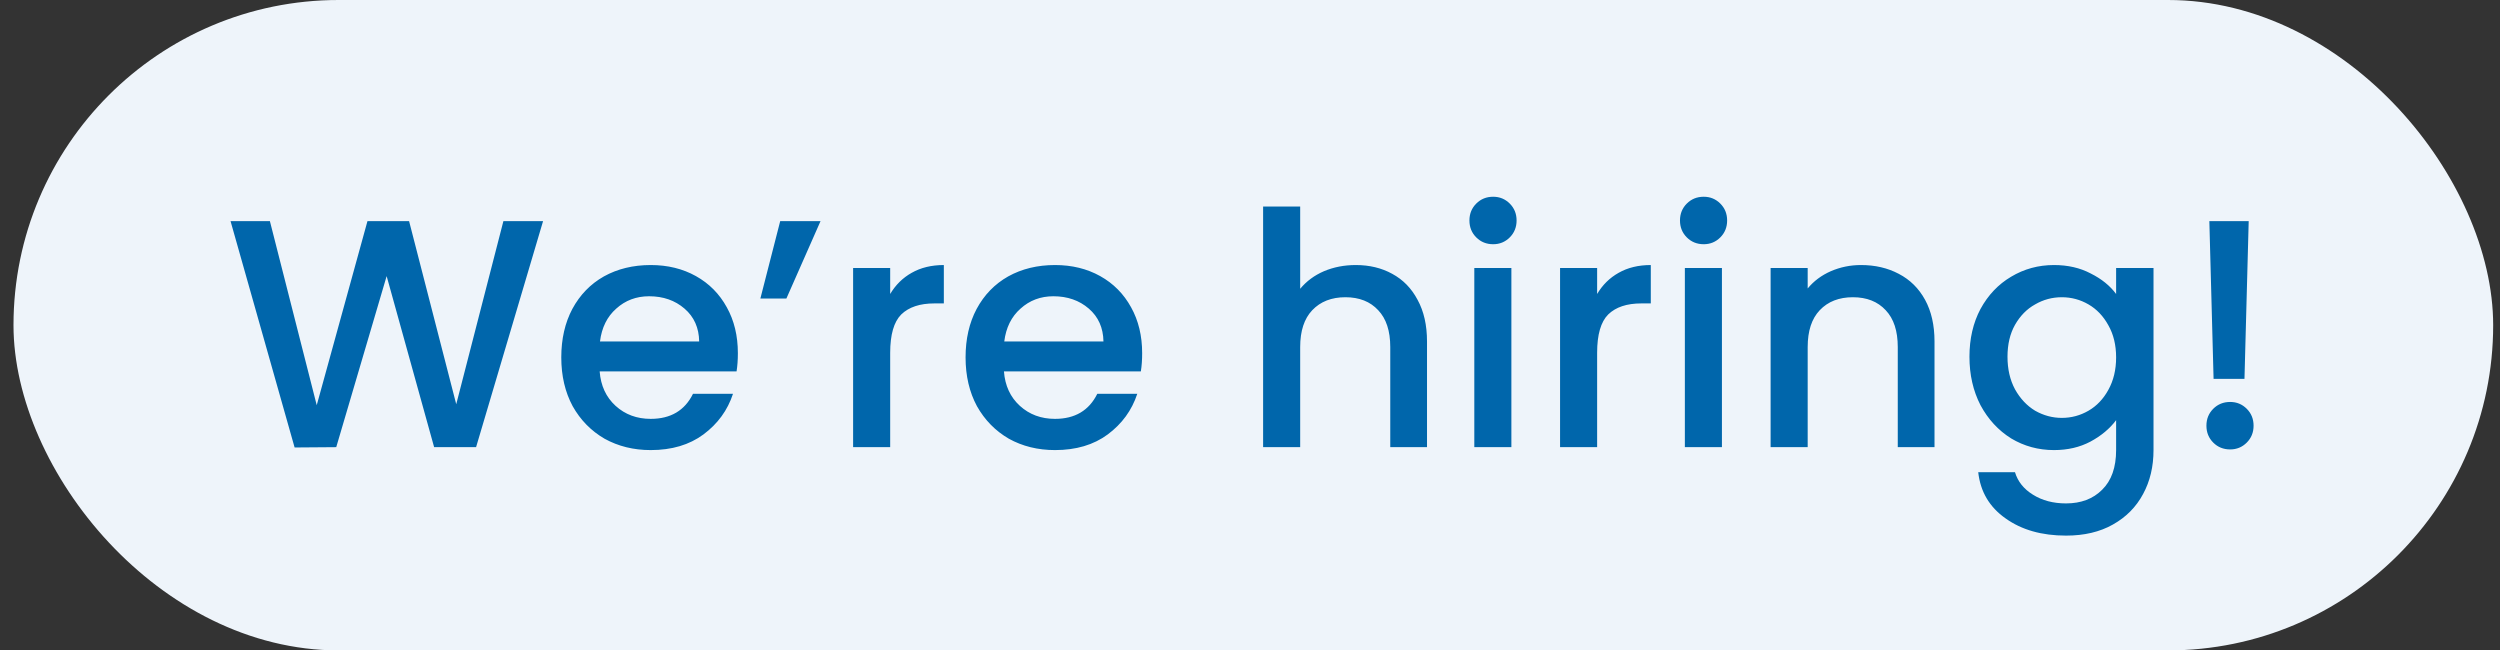
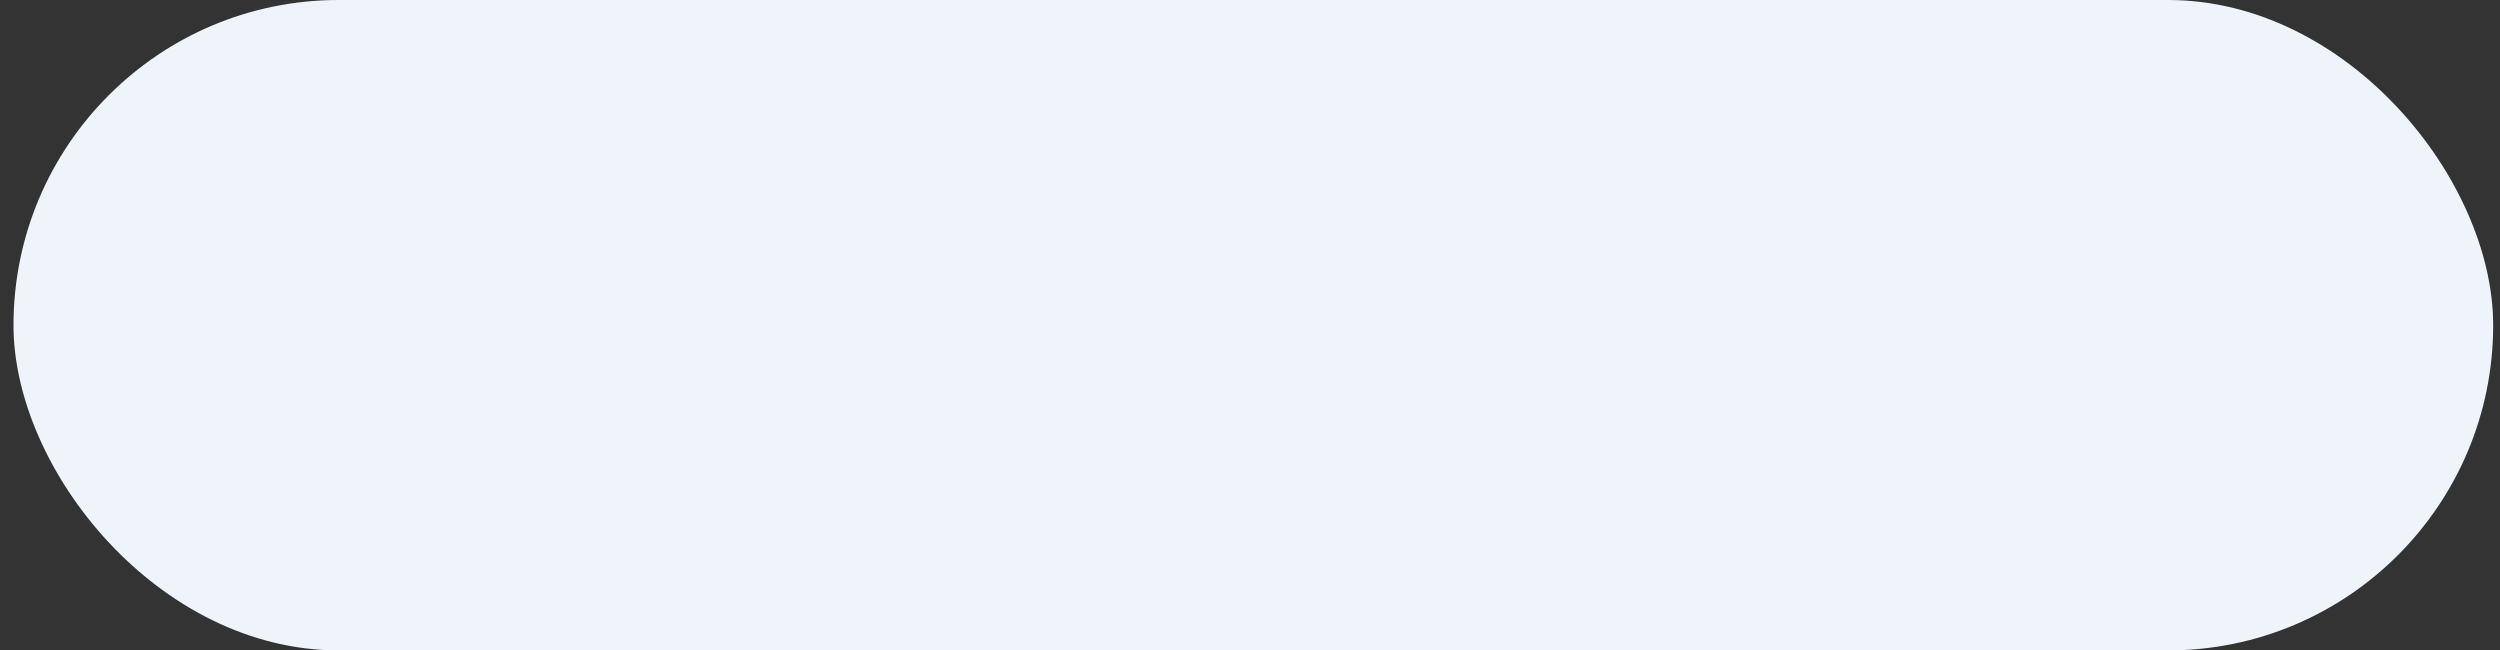
<svg xmlns="http://www.w3.org/2000/svg" width="123" height="32" viewBox="0 0 123 32" fill="none">
  <rect x="0" y="0" width="123" height="32" fill="#333333" stroke="none" />
  <g style="mix-blend-mode:multiply">
    <rect x="0.664" width="122" height="32" rx="16" fill="#EEF4FA" />
-     <path d="M26.719 10.88L23.423 22H21.359L19.023 13.584L16.543 22L14.495 22.016L11.343 10.88H13.279L15.583 19.936L18.079 10.88H20.127L22.447 19.888L24.767 10.88H26.719ZM36.303 17.376C36.303 17.707 36.282 18.005 36.239 18.272H29.503C29.557 18.976 29.818 19.541 30.287 19.968C30.757 20.395 31.333 20.608 32.015 20.608C32.997 20.608 33.69 20.197 34.095 19.376H36.063C35.797 20.187 35.311 20.853 34.607 21.376C33.914 21.888 33.05 22.144 32.015 22.144C31.173 22.144 30.415 21.957 29.743 21.584C29.082 21.2 28.559 20.667 28.175 19.984C27.802 19.291 27.615 18.491 27.615 17.584C27.615 16.677 27.797 15.883 28.159 15.2C28.533 14.507 29.05 13.973 29.711 13.6C30.383 13.227 31.151 13.04 32.015 13.04C32.847 13.04 33.589 13.221 34.239 13.584C34.89 13.947 35.397 14.459 35.759 15.12C36.122 15.771 36.303 16.523 36.303 17.376ZM34.399 16.8C34.389 16.128 34.149 15.589 33.679 15.184C33.21 14.779 32.629 14.576 31.935 14.576C31.306 14.576 30.767 14.779 30.319 15.184C29.871 15.579 29.605 16.117 29.519 16.8H34.399ZM38.386 10.88H40.37L38.69 14.688H37.41L38.386 10.88ZM43.797 14.464C44.064 14.016 44.416 13.669 44.853 13.424C45.301 13.168 45.829 13.04 46.437 13.04V14.928H45.973C45.259 14.928 44.715 15.109 44.341 15.472C43.979 15.835 43.797 16.464 43.797 17.36V22H41.973V13.184H43.797V14.464ZM56.194 17.376C56.194 17.707 56.173 18.005 56.13 18.272H49.394C49.447 18.976 49.709 19.541 50.178 19.968C50.647 20.395 51.223 20.608 51.906 20.608C52.887 20.608 53.581 20.197 53.986 19.376H55.954C55.687 20.187 55.202 20.853 54.498 21.376C53.805 21.888 52.941 22.144 51.906 22.144C51.063 22.144 50.306 21.957 49.634 21.584C48.973 21.2 48.45 20.667 48.066 19.984C47.693 19.291 47.506 18.491 47.506 17.584C47.506 16.677 47.687 15.883 48.05 15.2C48.423 14.507 48.941 13.973 49.602 13.6C50.274 13.227 51.042 13.04 51.906 13.04C52.738 13.04 53.479 13.221 54.13 13.584C54.781 13.947 55.287 14.459 55.65 15.12C56.013 15.771 56.194 16.523 56.194 17.376ZM54.29 16.8C54.279 16.128 54.039 15.589 53.57 15.184C53.101 14.779 52.519 14.576 51.826 14.576C51.197 14.576 50.658 14.779 50.21 15.184C49.762 15.579 49.495 16.117 49.41 16.8H54.29ZM66.705 13.04C67.377 13.04 67.975 13.184 68.497 13.472C69.031 13.76 69.447 14.187 69.745 14.752C70.055 15.317 70.209 16 70.209 16.8V22H68.401V17.072C68.401 16.283 68.204 15.68 67.809 15.264C67.415 14.837 66.876 14.624 66.193 14.624C65.511 14.624 64.967 14.837 64.561 15.264C64.167 15.68 63.969 16.283 63.969 17.072V22H62.145V10.16H63.969V14.208C64.279 13.835 64.668 13.547 65.137 13.344C65.617 13.141 66.14 13.04 66.705 13.04ZM73.464 12.016C73.133 12.016 72.856 11.904 72.632 11.68C72.408 11.456 72.296 11.179 72.296 10.848C72.296 10.517 72.408 10.24 72.632 10.016C72.856 9.792 73.133 9.68 73.464 9.68C73.784 9.68 74.056 9.792 74.28 10.016C74.504 10.24 74.616 10.517 74.616 10.848C74.616 11.179 74.504 11.456 74.28 11.68C74.056 11.904 73.784 12.016 73.464 12.016ZM74.36 13.184V22H72.536V13.184H74.36ZM78.579 14.464C78.845 14.016 79.197 13.669 79.635 13.424C80.083 13.168 80.611 13.04 81.219 13.04V14.928H80.755C80.04 14.928 79.496 15.109 79.123 15.472C78.76 15.835 78.579 16.464 78.579 17.36V22H76.755V13.184H78.579V14.464ZM83.823 12.016C83.493 12.016 83.215 11.904 82.991 11.68C82.767 11.456 82.655 11.179 82.655 10.848C82.655 10.517 82.767 10.24 82.991 10.016C83.215 9.792 83.493 9.68 83.823 9.68C84.143 9.68 84.415 9.792 84.639 10.016C84.863 10.24 84.975 10.517 84.975 10.848C84.975 11.179 84.863 11.456 84.639 11.68C84.415 11.904 84.143 12.016 83.823 12.016ZM84.719 13.184V22H82.895V13.184H84.719ZM91.562 13.04C92.255 13.04 92.874 13.184 93.418 13.472C93.973 13.76 94.405 14.187 94.714 14.752C95.023 15.317 95.178 16 95.178 16.8V22H93.37V17.072C93.37 16.283 93.173 15.68 92.778 15.264C92.383 14.837 91.845 14.624 91.162 14.624C90.479 14.624 89.935 14.837 89.53 15.264C89.135 15.68 88.938 16.283 88.938 17.072V22H87.114V13.184H88.938V14.192C89.237 13.829 89.615 13.547 90.074 13.344C90.543 13.141 91.039 13.04 91.562 13.04ZM101.057 13.04C101.739 13.04 102.342 13.179 102.865 13.456C103.398 13.723 103.814 14.059 104.113 14.464V13.184H105.953V22.144C105.953 22.955 105.782 23.675 105.441 24.304C105.099 24.944 104.603 25.445 103.953 25.808C103.313 26.171 102.545 26.352 101.649 26.352C100.454 26.352 99.462 26.069 98.673 25.504C97.883 24.949 97.435 24.192 97.329 23.232H99.137C99.275 23.691 99.569 24.059 100.017 24.336C100.475 24.624 101.019 24.768 101.649 24.768C102.385 24.768 102.977 24.544 103.425 24.096C103.883 23.648 104.113 22.997 104.113 22.144V20.672C103.803 21.088 103.382 21.44 102.849 21.728C102.326 22.005 101.729 22.144 101.057 22.144C100.289 22.144 99.585 21.952 98.945 21.568C98.315 21.173 97.814 20.629 97.441 19.936C97.078 19.232 96.897 18.437 96.897 17.552C96.897 16.667 97.078 15.883 97.441 15.2C97.814 14.517 98.315 13.989 98.945 13.616C99.585 13.232 100.289 13.04 101.057 13.04ZM104.113 17.584C104.113 16.976 103.985 16.448 103.729 16C103.483 15.552 103.158 15.211 102.753 14.976C102.347 14.741 101.91 14.624 101.441 14.624C100.971 14.624 100.534 14.741 100.129 14.976C99.723 15.2 99.393 15.536 99.137 15.984C98.891 16.421 98.769 16.944 98.769 17.552C98.769 18.16 98.891 18.693 99.137 19.152C99.393 19.611 99.723 19.963 100.129 20.208C100.545 20.443 100.982 20.56 101.441 20.56C101.91 20.56 102.347 20.443 102.753 20.208C103.158 19.973 103.483 19.632 103.729 19.184C103.985 18.725 104.113 18.192 104.113 17.584ZM110.636 10.88L110.428 18.64H108.908L108.7 10.88H110.636ZM109.724 22.112C109.394 22.112 109.116 22 108.892 21.776C108.668 21.552 108.556 21.275 108.556 20.944C108.556 20.613 108.668 20.336 108.892 20.112C109.116 19.888 109.394 19.776 109.724 19.776C110.044 19.776 110.316 19.888 110.54 20.112C110.764 20.336 110.876 20.613 110.876 20.944C110.876 21.275 110.764 21.552 110.54 21.776C110.316 22 110.044 22.112 109.724 22.112Z" fill="#0066AB" />
  </g>
</svg>